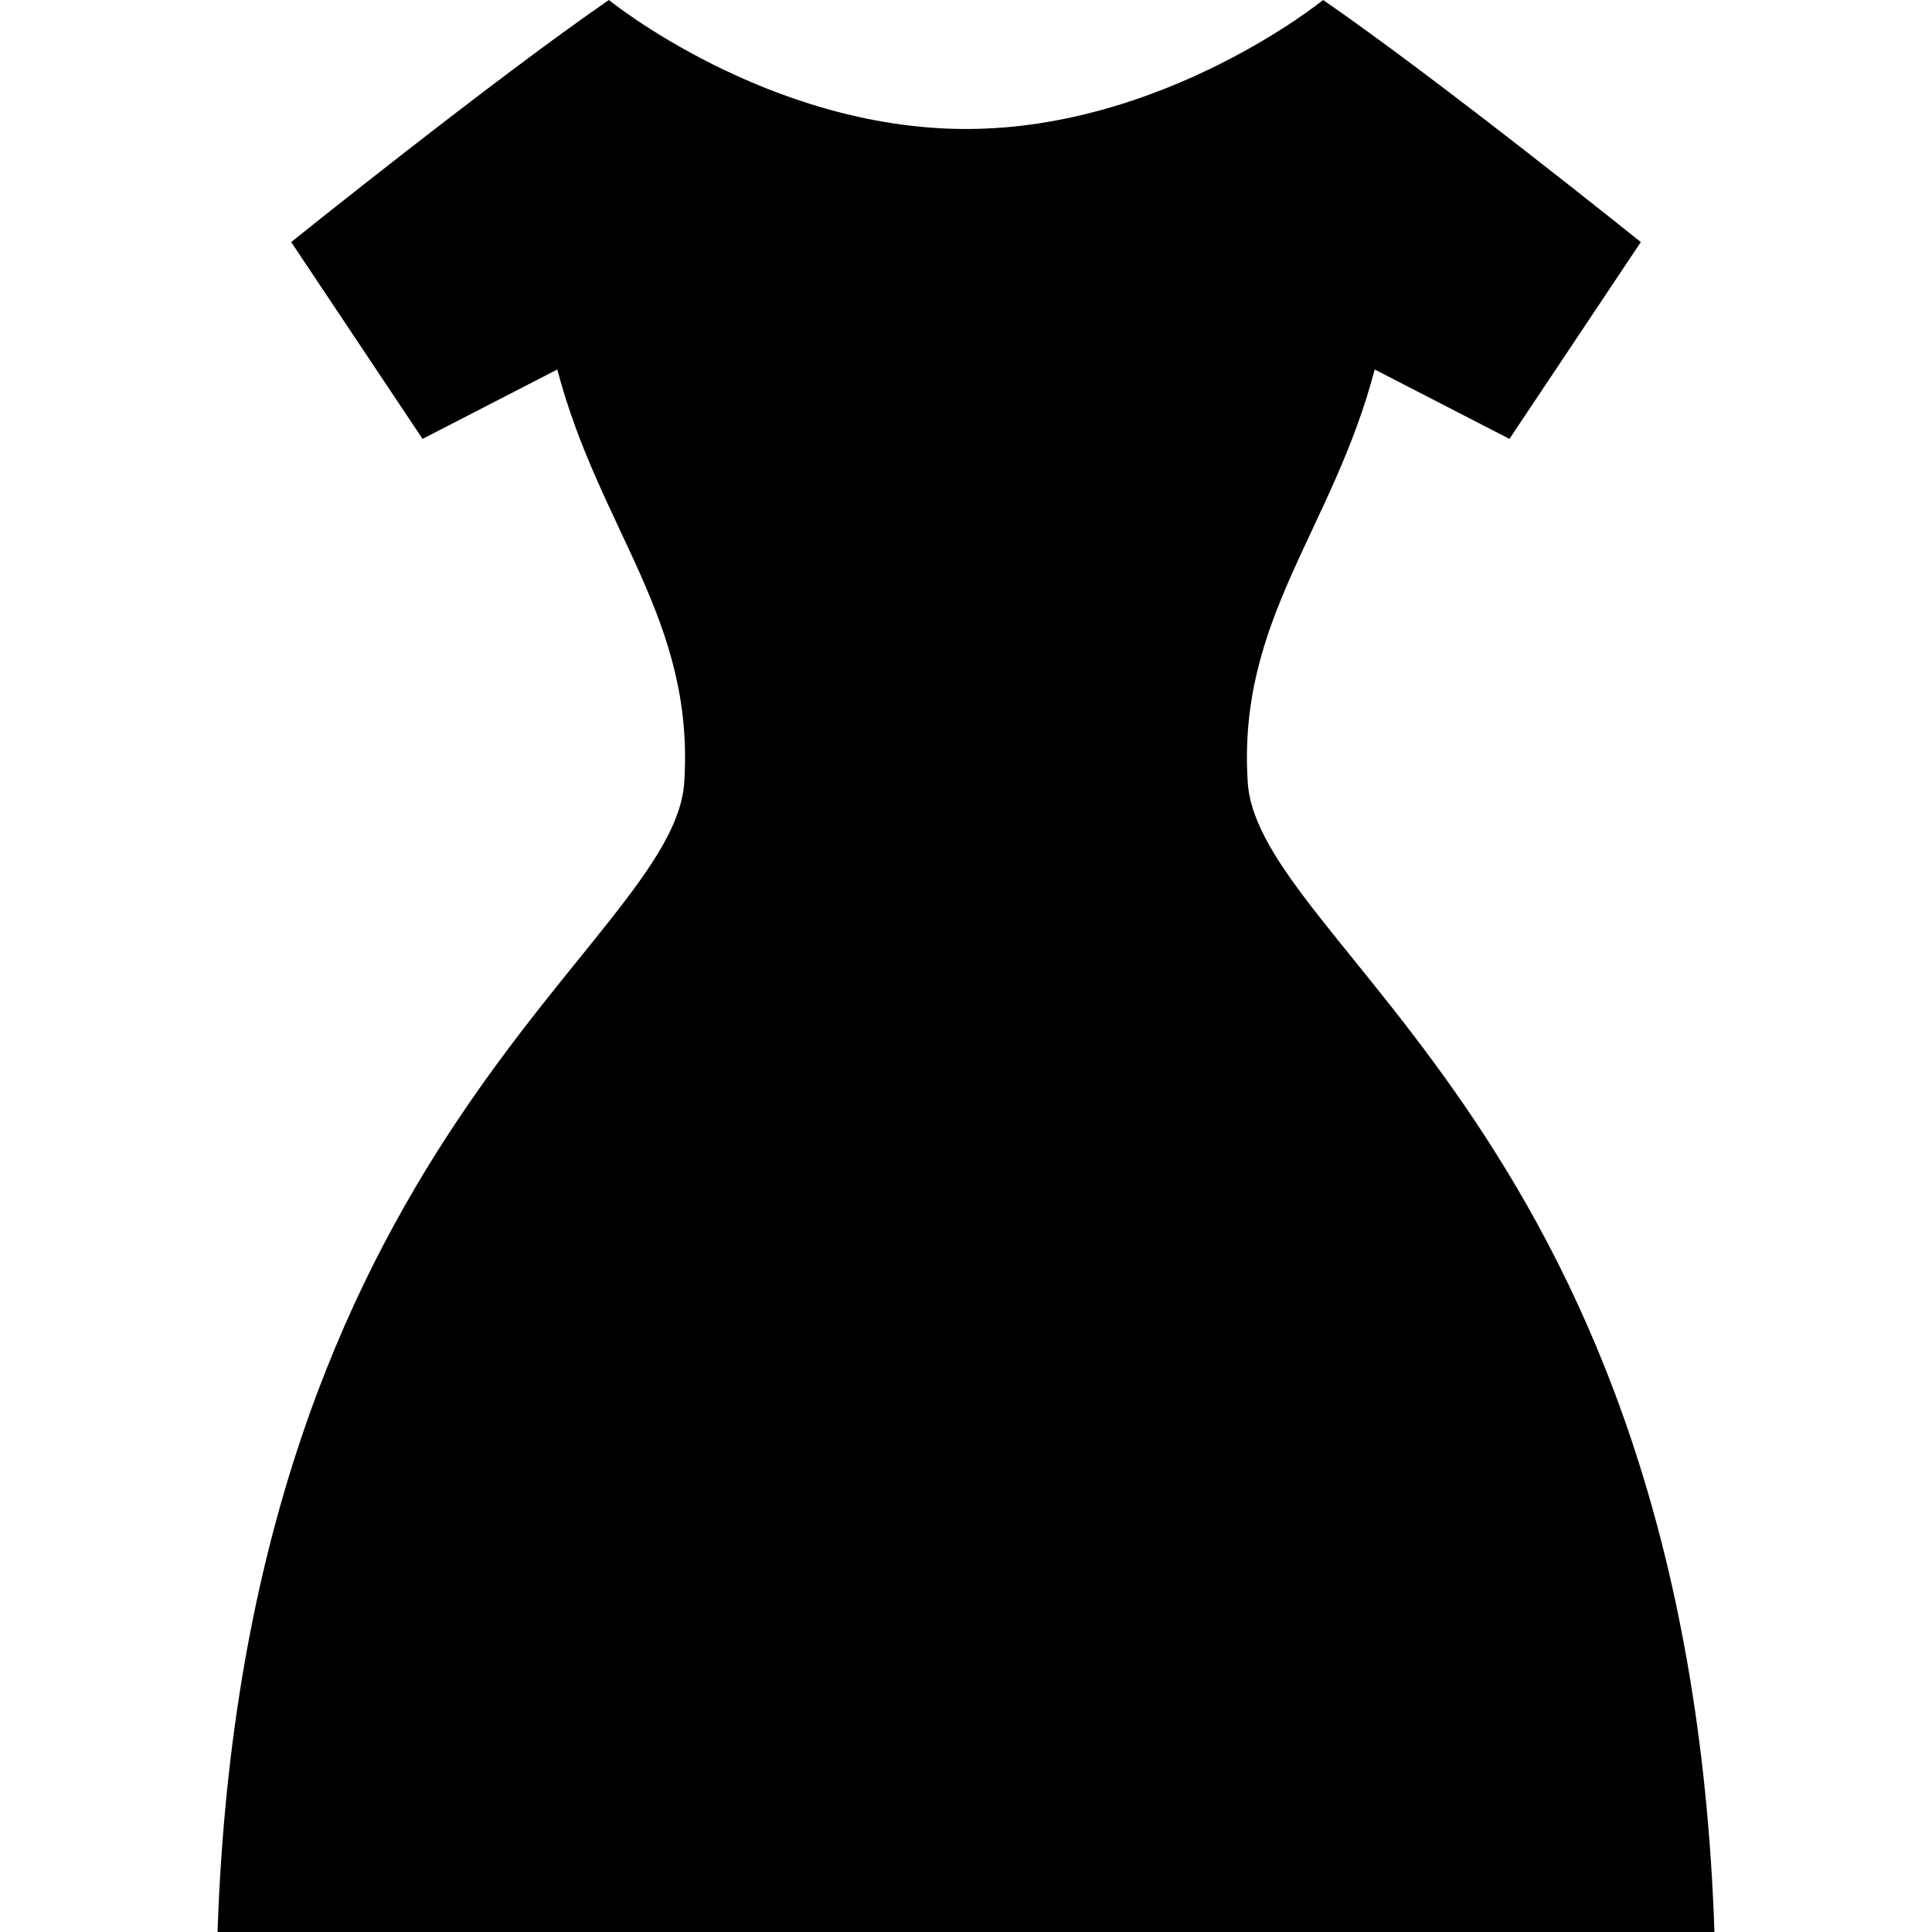
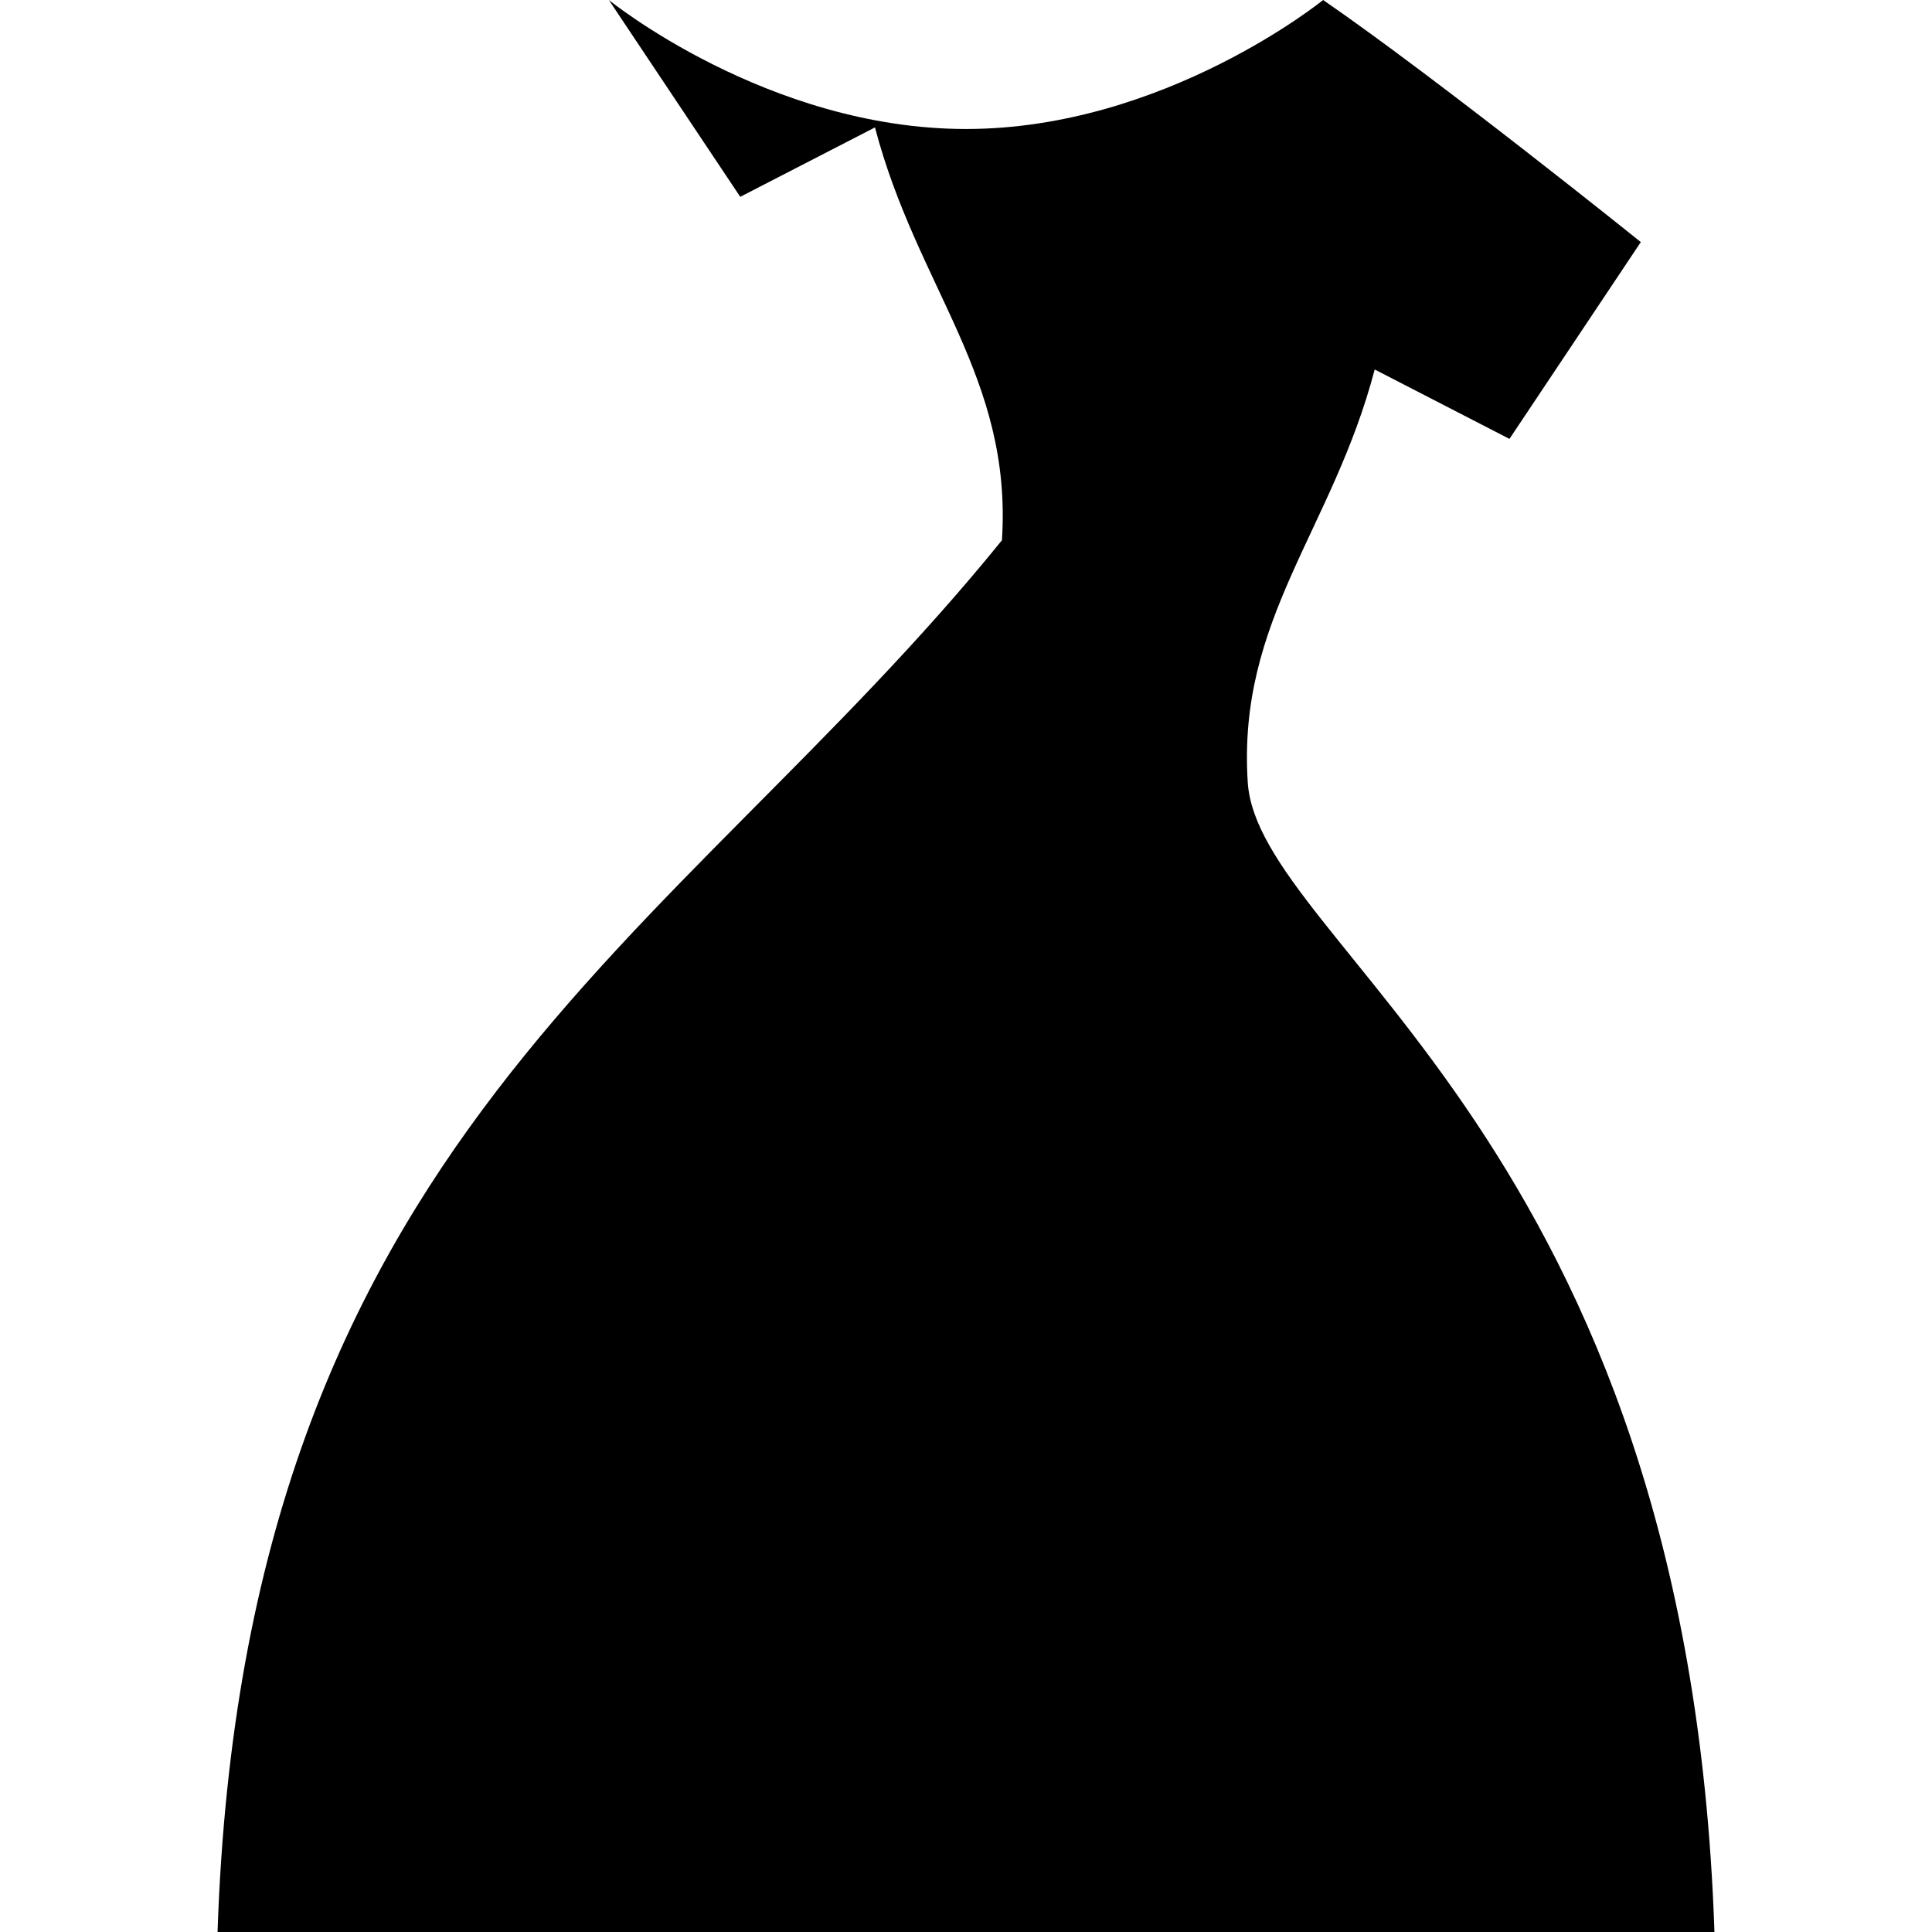
<svg xmlns="http://www.w3.org/2000/svg" height="800px" width="800px" version="1.1" id="_x32_" viewBox="0 0 512 512" xml:space="preserve">
  <style type="text/css"> .st0{fill:#000000;} </style>
  <g>
-     <path class="st0" d="M57.653,512h396.693c-7.07-210.098-120.872-261.389-123.68-304.672c-2.803-43.274,22.467-66.848,33.646-109.41 l35.708,18.394l34.814-52.161c0,0-53.416-42.94-84.19-64.151c0,0-42.065,34.184-94.644,34.184C203.424,34.184,161.354,0,161.354,0 c-30.773,21.212-84.19,64.151-84.19,64.151l34.818,52.161l35.704-18.394c11.18,42.561,36.454,66.136,33.646,109.41 C178.525,250.611,64.723,301.902,57.653,512z" />
+     <path class="st0" d="M57.653,512h396.693c-7.07-210.098-120.872-261.389-123.68-304.672c-2.803-43.274,22.467-66.848,33.646-109.41 l35.708,18.394l34.814-52.161c0,0-53.416-42.94-84.19-64.151c0,0-42.065,34.184-94.644,34.184C203.424,34.184,161.354,0,161.354,0 l34.818,52.161l35.704-18.394c11.18,42.561,36.454,66.136,33.646,109.41 C178.525,250.611,64.723,301.902,57.653,512z" />
  </g>
</svg>